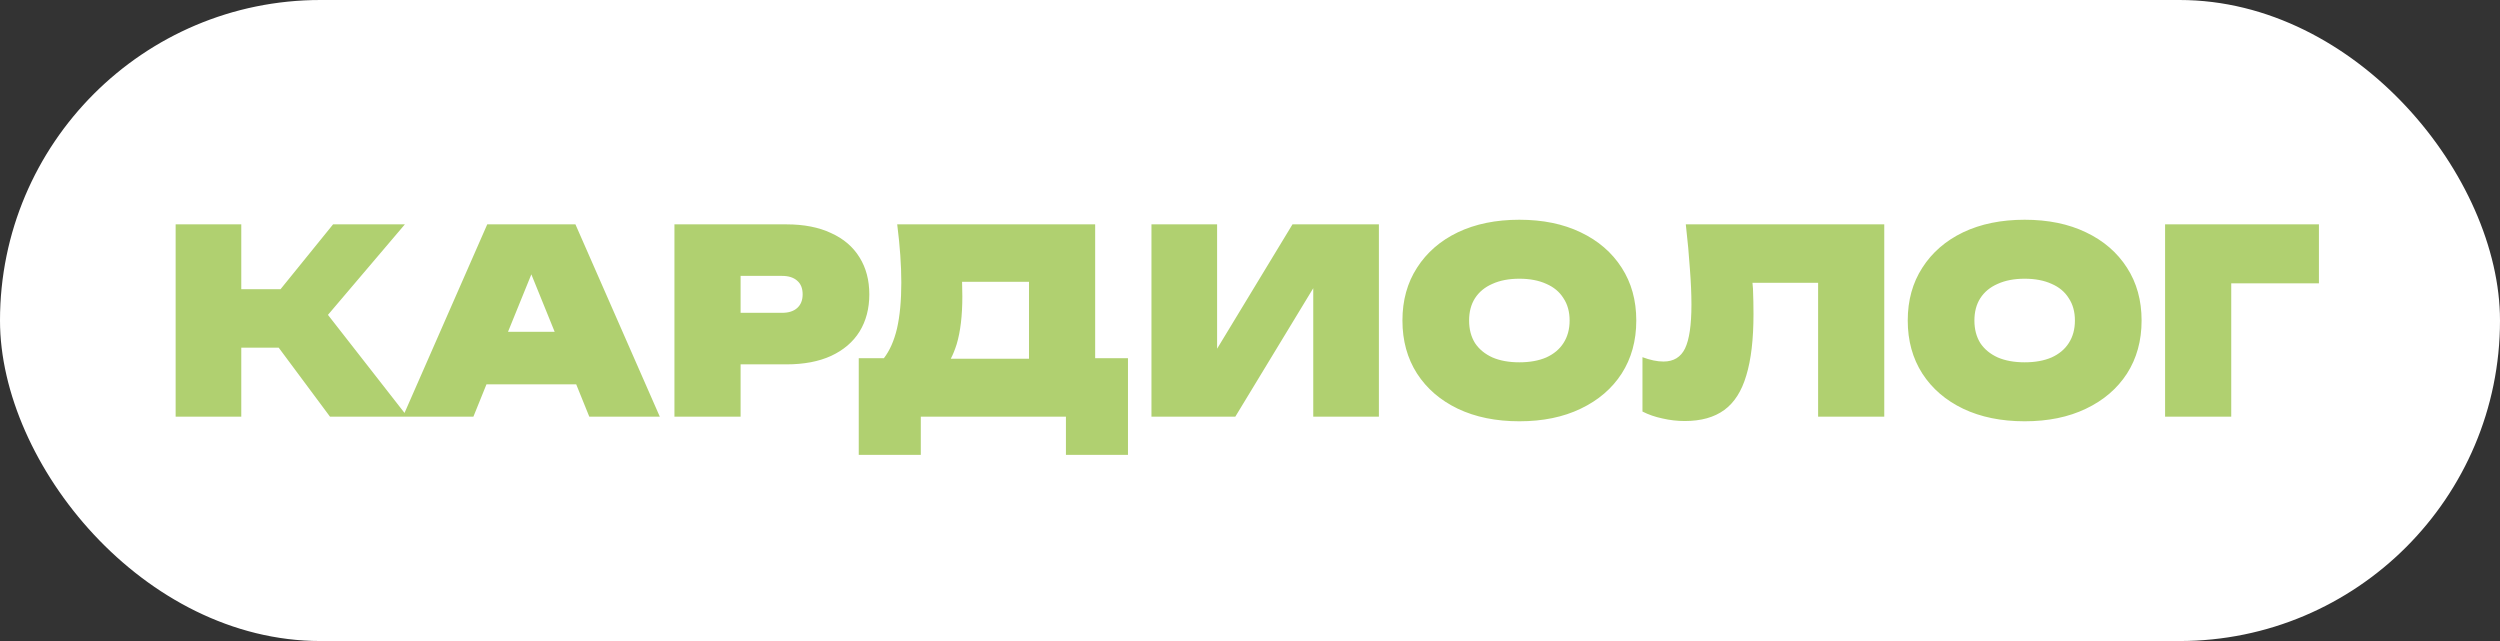
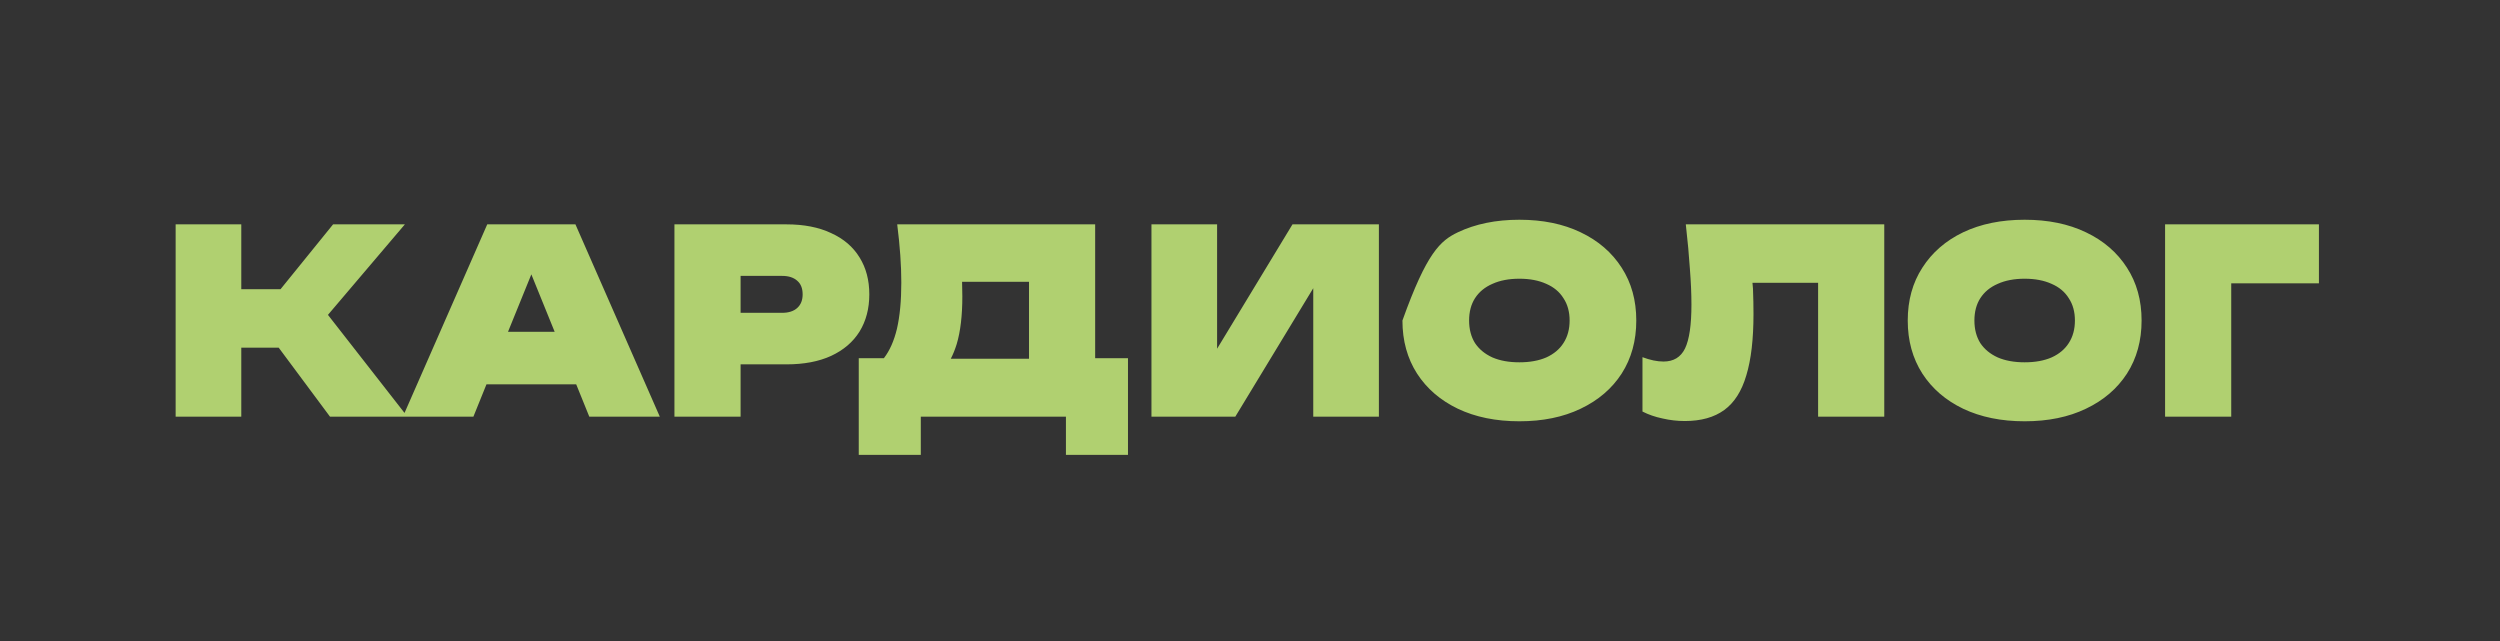
<svg xmlns="http://www.w3.org/2000/svg" width="156" height="40" viewBox="0 0 156 40" fill="none">
  <rect x="0" y="0" width="156" height="40" fill="#333333" stroke="none" />
-   <rect width="156" height="40" rx="20" fill="white" />
-   <path d="M10.96 26V14H15.056V18.048H17.504L20.784 14H25.264L20.464 19.648L25.424 26H20.592L17.392 21.696H15.056V26H10.96ZM35.907 14L41.172 26H36.772L35.956 23.984H30.355L29.54 26H25.14L30.404 14H35.907ZM31.7 20.704H34.611L33.156 17.12L31.7 20.704ZM49.077 14C50.165 14 51.093 14.181 51.861 14.544C52.64 14.896 53.232 15.403 53.637 16.064C54.042 16.715 54.245 17.483 54.245 18.368C54.245 19.253 54.042 20.027 53.637 20.688C53.232 21.339 52.64 21.845 51.861 22.208C51.093 22.56 50.165 22.736 49.077 22.736H46.213V26H42.085V14H49.077ZM46.213 19.52H48.805C49.21 19.52 49.525 19.419 49.749 19.216C49.973 19.013 50.085 18.731 50.085 18.368C50.085 17.995 49.973 17.712 49.749 17.52C49.525 17.317 49.21 17.216 48.805 17.216H46.213V19.52ZM53.586 28.384V22.352H55.154C55.517 21.883 55.789 21.269 55.97 20.512C56.152 19.723 56.242 18.763 56.242 17.632C56.242 17.088 56.221 16.517 56.178 15.92C56.136 15.323 56.072 14.683 55.986 14H68.338V22.352H70.386V28.384H66.514V26H57.458V28.384H53.586ZM60.034 17.584C60.045 17.904 60.05 18.208 60.05 18.496C60.05 19.691 59.933 20.683 59.698 21.472C59.592 21.813 59.469 22.117 59.33 22.384H64.21V17.584H60.034ZM71.851 26V14H75.947V21.76L80.651 14H86.043V26H81.947V17.984L77.083 26H71.851ZM94.808 26.288C93.347 26.288 92.067 26.027 90.968 25.504C89.88 24.981 89.032 24.251 88.424 23.312C87.816 22.363 87.512 21.259 87.512 20C87.512 18.741 87.816 17.643 88.424 16.704C89.032 15.755 89.88 15.019 90.968 14.496C92.067 13.973 93.347 13.712 94.808 13.712C96.269 13.712 97.544 13.973 98.632 14.496C99.731 15.019 100.584 15.755 101.192 16.704C101.8 17.643 102.104 18.741 102.104 20C102.104 21.259 101.8 22.363 101.192 23.312C100.584 24.251 99.731 24.981 98.632 25.504C97.544 26.027 96.269 26.288 94.808 26.288ZM94.808 22.608C95.459 22.608 96.019 22.507 96.488 22.304C96.957 22.091 97.315 21.792 97.56 21.408C97.816 21.013 97.944 20.544 97.944 20C97.944 19.456 97.816 18.992 97.56 18.608C97.315 18.213 96.957 17.915 96.488 17.712C96.019 17.499 95.459 17.392 94.808 17.392C94.157 17.392 93.597 17.499 93.128 17.712C92.659 17.915 92.296 18.213 92.04 18.608C91.795 18.992 91.672 19.456 91.672 20C91.672 20.544 91.795 21.013 92.04 21.408C92.296 21.792 92.659 22.091 93.128 22.304C93.597 22.507 94.157 22.608 94.808 22.608ZM105.194 14H117.578V26H113.45V17.648H109.354C109.365 17.776 109.376 17.899 109.386 18.016C109.408 18.571 109.418 19.099 109.418 19.6C109.418 21.168 109.269 22.443 108.97 23.424C108.682 24.405 108.224 25.125 107.594 25.584C106.965 26.043 106.144 26.272 105.13 26.272C104.661 26.272 104.197 26.219 103.738 26.112C103.28 26.016 102.864 25.872 102.49 25.68V22.288C102.97 22.469 103.408 22.56 103.802 22.56C104.432 22.56 104.88 22.288 105.146 21.744C105.413 21.189 105.546 20.277 105.546 19.008C105.546 18.347 105.514 17.605 105.45 16.784C105.397 15.963 105.312 15.035 105.194 14ZM126.339 26.288C124.878 26.288 123.598 26.027 122.499 25.504C121.411 24.981 120.563 24.251 119.955 23.312C119.347 22.363 119.043 21.259 119.043 20C119.043 18.741 119.347 17.643 119.955 16.704C120.563 15.755 121.411 15.019 122.499 14.496C123.598 13.973 124.878 13.712 126.339 13.712C127.801 13.712 129.075 13.973 130.163 14.496C131.262 15.019 132.115 15.755 132.723 16.704C133.331 17.643 133.635 18.741 133.635 20C133.635 21.259 133.331 22.363 132.723 23.312C132.115 24.251 131.262 24.981 130.163 25.504C129.075 26.027 127.801 26.288 126.339 26.288ZM126.339 22.608C126.99 22.608 127.55 22.507 128.019 22.304C128.489 22.091 128.846 21.792 129.091 21.408C129.347 21.013 129.475 20.544 129.475 20C129.475 19.456 129.347 18.992 129.091 18.608C128.846 18.213 128.489 17.915 128.019 17.712C127.55 17.499 126.99 17.392 126.339 17.392C125.689 17.392 125.129 17.499 124.659 17.712C124.19 17.915 123.827 18.213 123.571 18.608C123.326 18.992 123.203 19.456 123.203 20C123.203 20.544 123.326 21.013 123.571 21.408C123.827 21.792 124.19 22.091 124.659 22.304C125.129 22.507 125.689 22.608 126.339 22.608ZM144.701 14V17.68H139.229V26H135.101V14H144.701Z" fill="#B0D070" />
+   <path d="M10.96 26V14H15.056V18.048H17.504L20.784 14H25.264L20.464 19.648L25.424 26H20.592L17.392 21.696H15.056V26H10.96ZM35.907 14L41.172 26H36.772L35.956 23.984H30.355L29.54 26H25.14L30.404 14H35.907ZM31.7 20.704H34.611L33.156 17.12L31.7 20.704ZM49.077 14C50.165 14 51.093 14.181 51.861 14.544C52.64 14.896 53.232 15.403 53.637 16.064C54.042 16.715 54.245 17.483 54.245 18.368C54.245 19.253 54.042 20.027 53.637 20.688C53.232 21.339 52.64 21.845 51.861 22.208C51.093 22.56 50.165 22.736 49.077 22.736H46.213V26H42.085V14H49.077ZM46.213 19.52H48.805C49.21 19.52 49.525 19.419 49.749 19.216C49.973 19.013 50.085 18.731 50.085 18.368C50.085 17.995 49.973 17.712 49.749 17.52C49.525 17.317 49.21 17.216 48.805 17.216H46.213V19.52ZM53.586 28.384V22.352H55.154C55.517 21.883 55.789 21.269 55.97 20.512C56.152 19.723 56.242 18.763 56.242 17.632C56.242 17.088 56.221 16.517 56.178 15.92C56.136 15.323 56.072 14.683 55.986 14H68.338V22.352H70.386V28.384H66.514V26H57.458V28.384H53.586ZM60.034 17.584C60.045 17.904 60.05 18.208 60.05 18.496C60.05 19.691 59.933 20.683 59.698 21.472C59.592 21.813 59.469 22.117 59.33 22.384H64.21V17.584H60.034ZM71.851 26V14H75.947V21.76L80.651 14H86.043V26H81.947V17.984L77.083 26H71.851ZM94.808 26.288C93.347 26.288 92.067 26.027 90.968 25.504C89.88 24.981 89.032 24.251 88.424 23.312C87.816 22.363 87.512 21.259 87.512 20C89.032 15.755 89.88 15.019 90.968 14.496C92.067 13.973 93.347 13.712 94.808 13.712C96.269 13.712 97.544 13.973 98.632 14.496C99.731 15.019 100.584 15.755 101.192 16.704C101.8 17.643 102.104 18.741 102.104 20C102.104 21.259 101.8 22.363 101.192 23.312C100.584 24.251 99.731 24.981 98.632 25.504C97.544 26.027 96.269 26.288 94.808 26.288ZM94.808 22.608C95.459 22.608 96.019 22.507 96.488 22.304C96.957 22.091 97.315 21.792 97.56 21.408C97.816 21.013 97.944 20.544 97.944 20C97.944 19.456 97.816 18.992 97.56 18.608C97.315 18.213 96.957 17.915 96.488 17.712C96.019 17.499 95.459 17.392 94.808 17.392C94.157 17.392 93.597 17.499 93.128 17.712C92.659 17.915 92.296 18.213 92.04 18.608C91.795 18.992 91.672 19.456 91.672 20C91.672 20.544 91.795 21.013 92.04 21.408C92.296 21.792 92.659 22.091 93.128 22.304C93.597 22.507 94.157 22.608 94.808 22.608ZM105.194 14H117.578V26H113.45V17.648H109.354C109.365 17.776 109.376 17.899 109.386 18.016C109.408 18.571 109.418 19.099 109.418 19.6C109.418 21.168 109.269 22.443 108.97 23.424C108.682 24.405 108.224 25.125 107.594 25.584C106.965 26.043 106.144 26.272 105.13 26.272C104.661 26.272 104.197 26.219 103.738 26.112C103.28 26.016 102.864 25.872 102.49 25.68V22.288C102.97 22.469 103.408 22.56 103.802 22.56C104.432 22.56 104.88 22.288 105.146 21.744C105.413 21.189 105.546 20.277 105.546 19.008C105.546 18.347 105.514 17.605 105.45 16.784C105.397 15.963 105.312 15.035 105.194 14ZM126.339 26.288C124.878 26.288 123.598 26.027 122.499 25.504C121.411 24.981 120.563 24.251 119.955 23.312C119.347 22.363 119.043 21.259 119.043 20C119.043 18.741 119.347 17.643 119.955 16.704C120.563 15.755 121.411 15.019 122.499 14.496C123.598 13.973 124.878 13.712 126.339 13.712C127.801 13.712 129.075 13.973 130.163 14.496C131.262 15.019 132.115 15.755 132.723 16.704C133.331 17.643 133.635 18.741 133.635 20C133.635 21.259 133.331 22.363 132.723 23.312C132.115 24.251 131.262 24.981 130.163 25.504C129.075 26.027 127.801 26.288 126.339 26.288ZM126.339 22.608C126.99 22.608 127.55 22.507 128.019 22.304C128.489 22.091 128.846 21.792 129.091 21.408C129.347 21.013 129.475 20.544 129.475 20C129.475 19.456 129.347 18.992 129.091 18.608C128.846 18.213 128.489 17.915 128.019 17.712C127.55 17.499 126.99 17.392 126.339 17.392C125.689 17.392 125.129 17.499 124.659 17.712C124.19 17.915 123.827 18.213 123.571 18.608C123.326 18.992 123.203 19.456 123.203 20C123.203 20.544 123.326 21.013 123.571 21.408C123.827 21.792 124.19 22.091 124.659 22.304C125.129 22.507 125.689 22.608 126.339 22.608ZM144.701 14V17.68H139.229V26H135.101V14H144.701Z" fill="#B0D070" />
</svg>